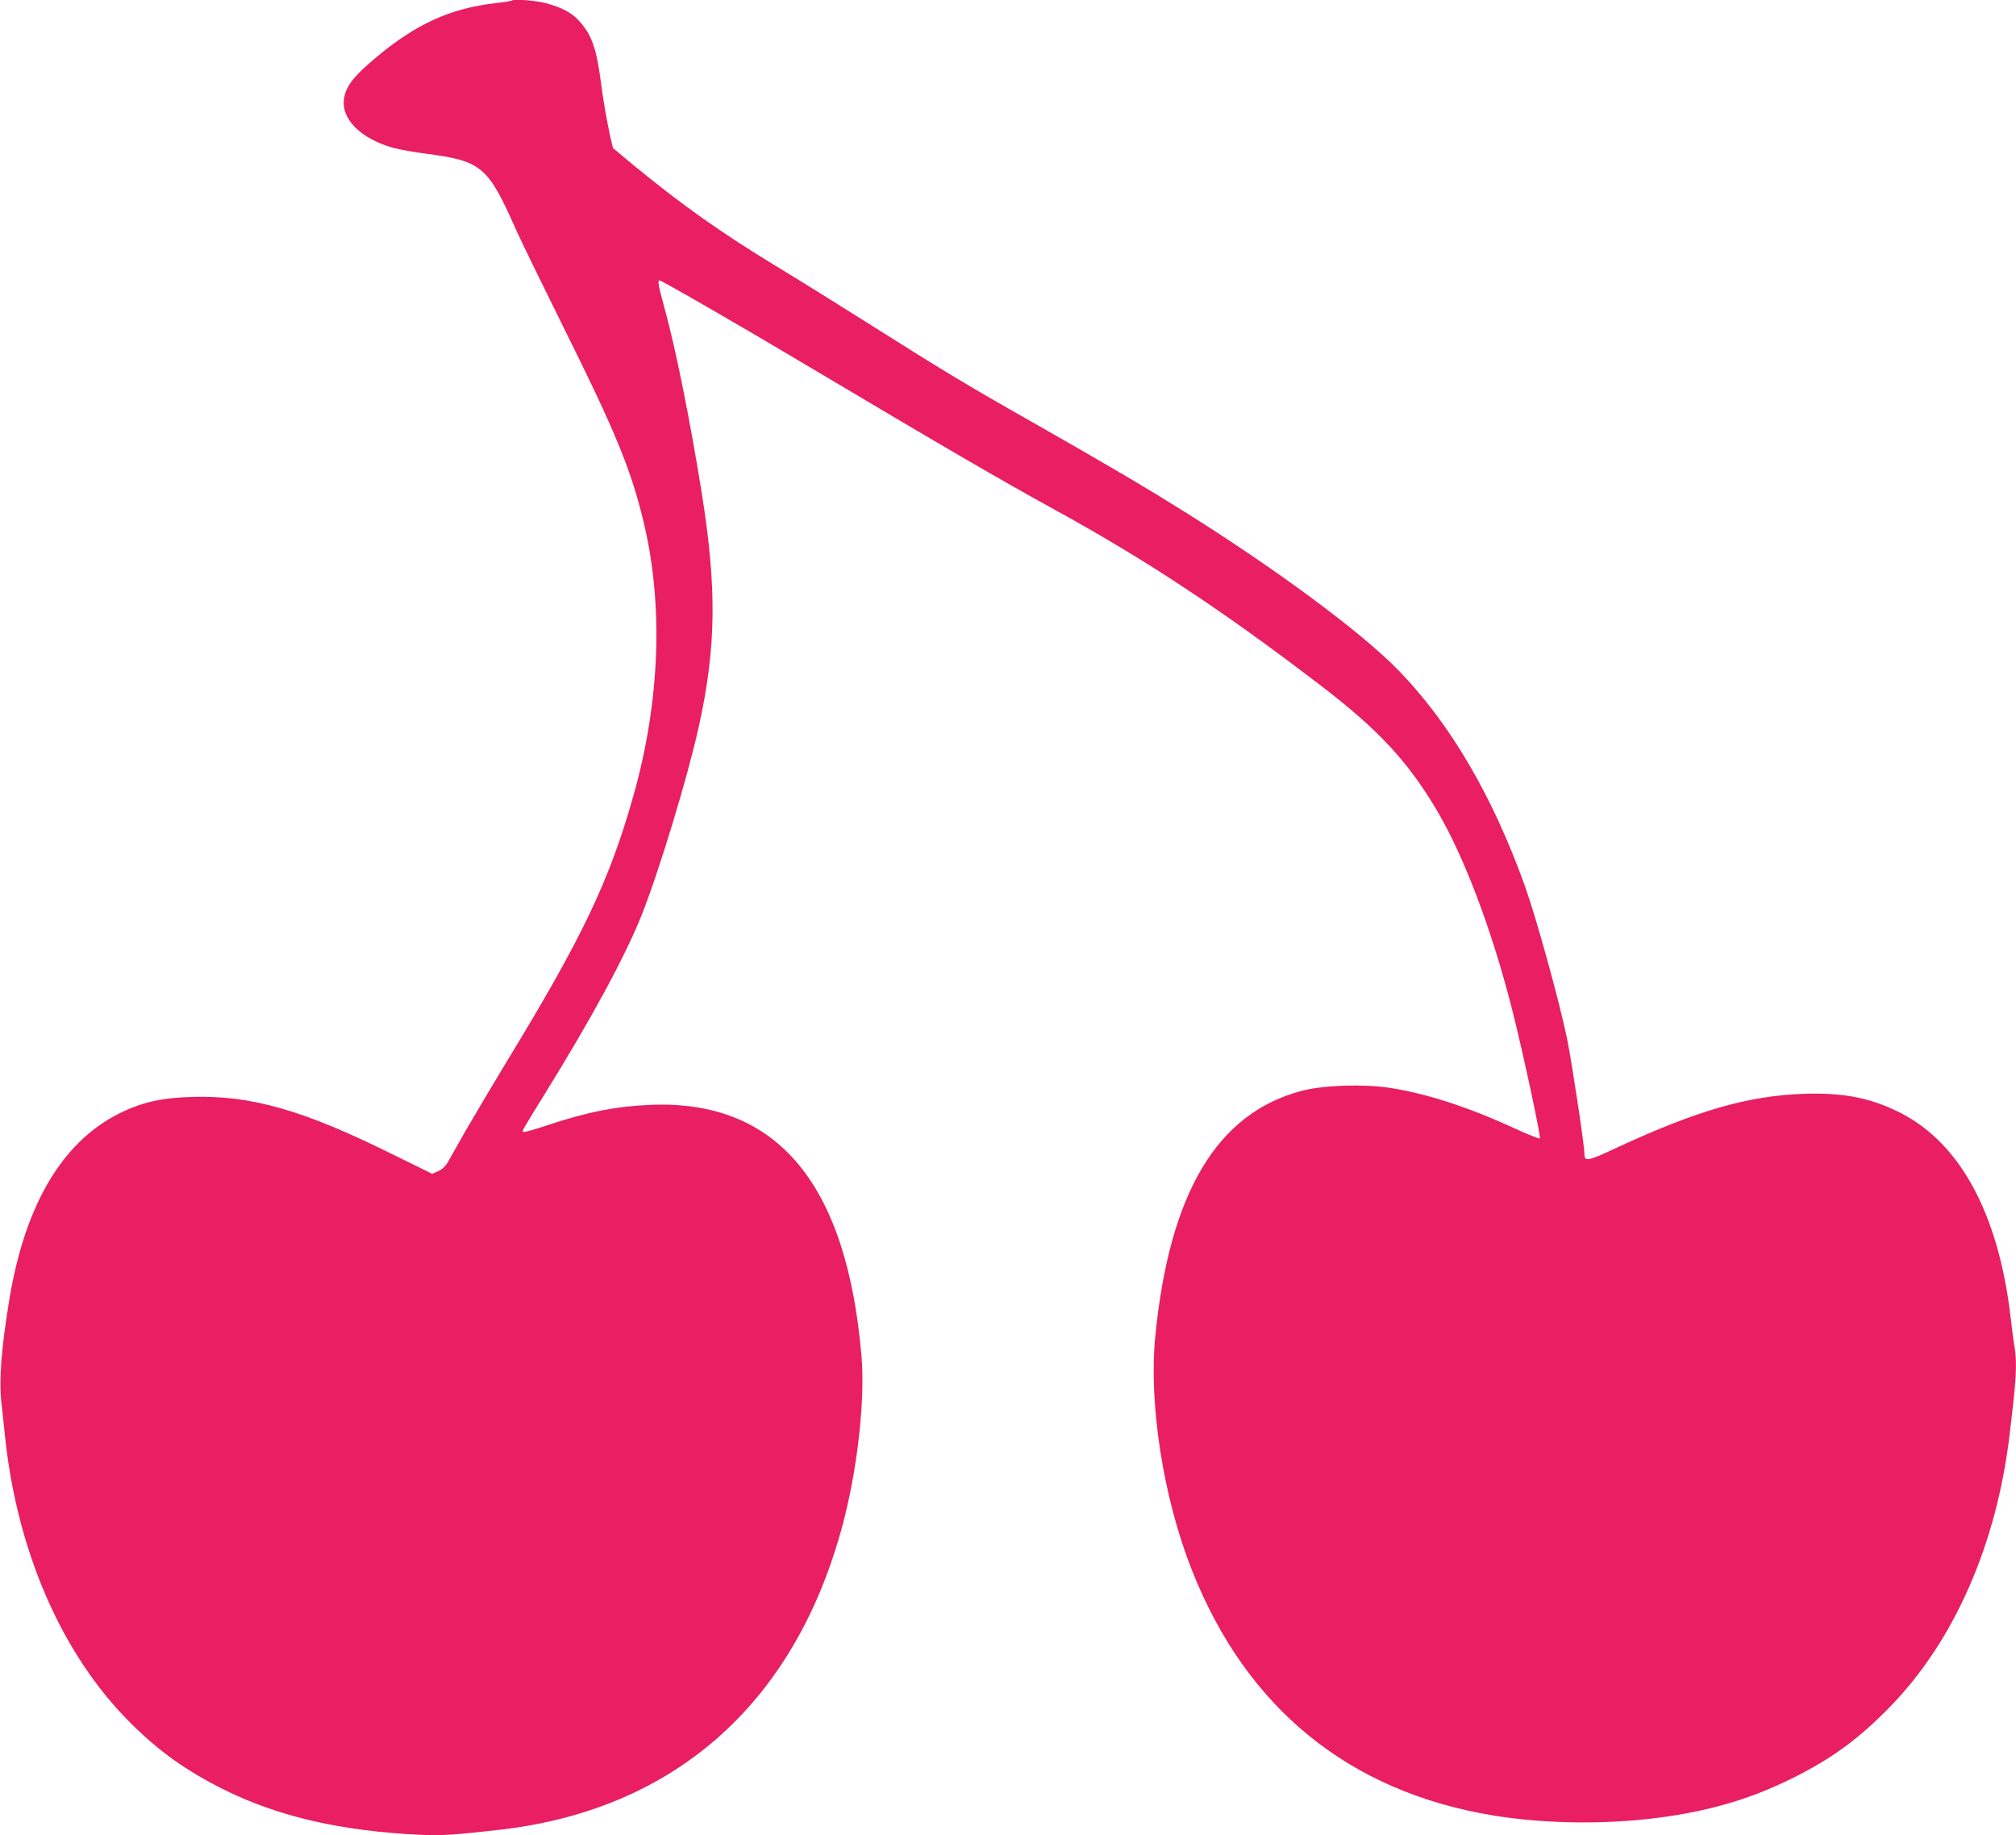
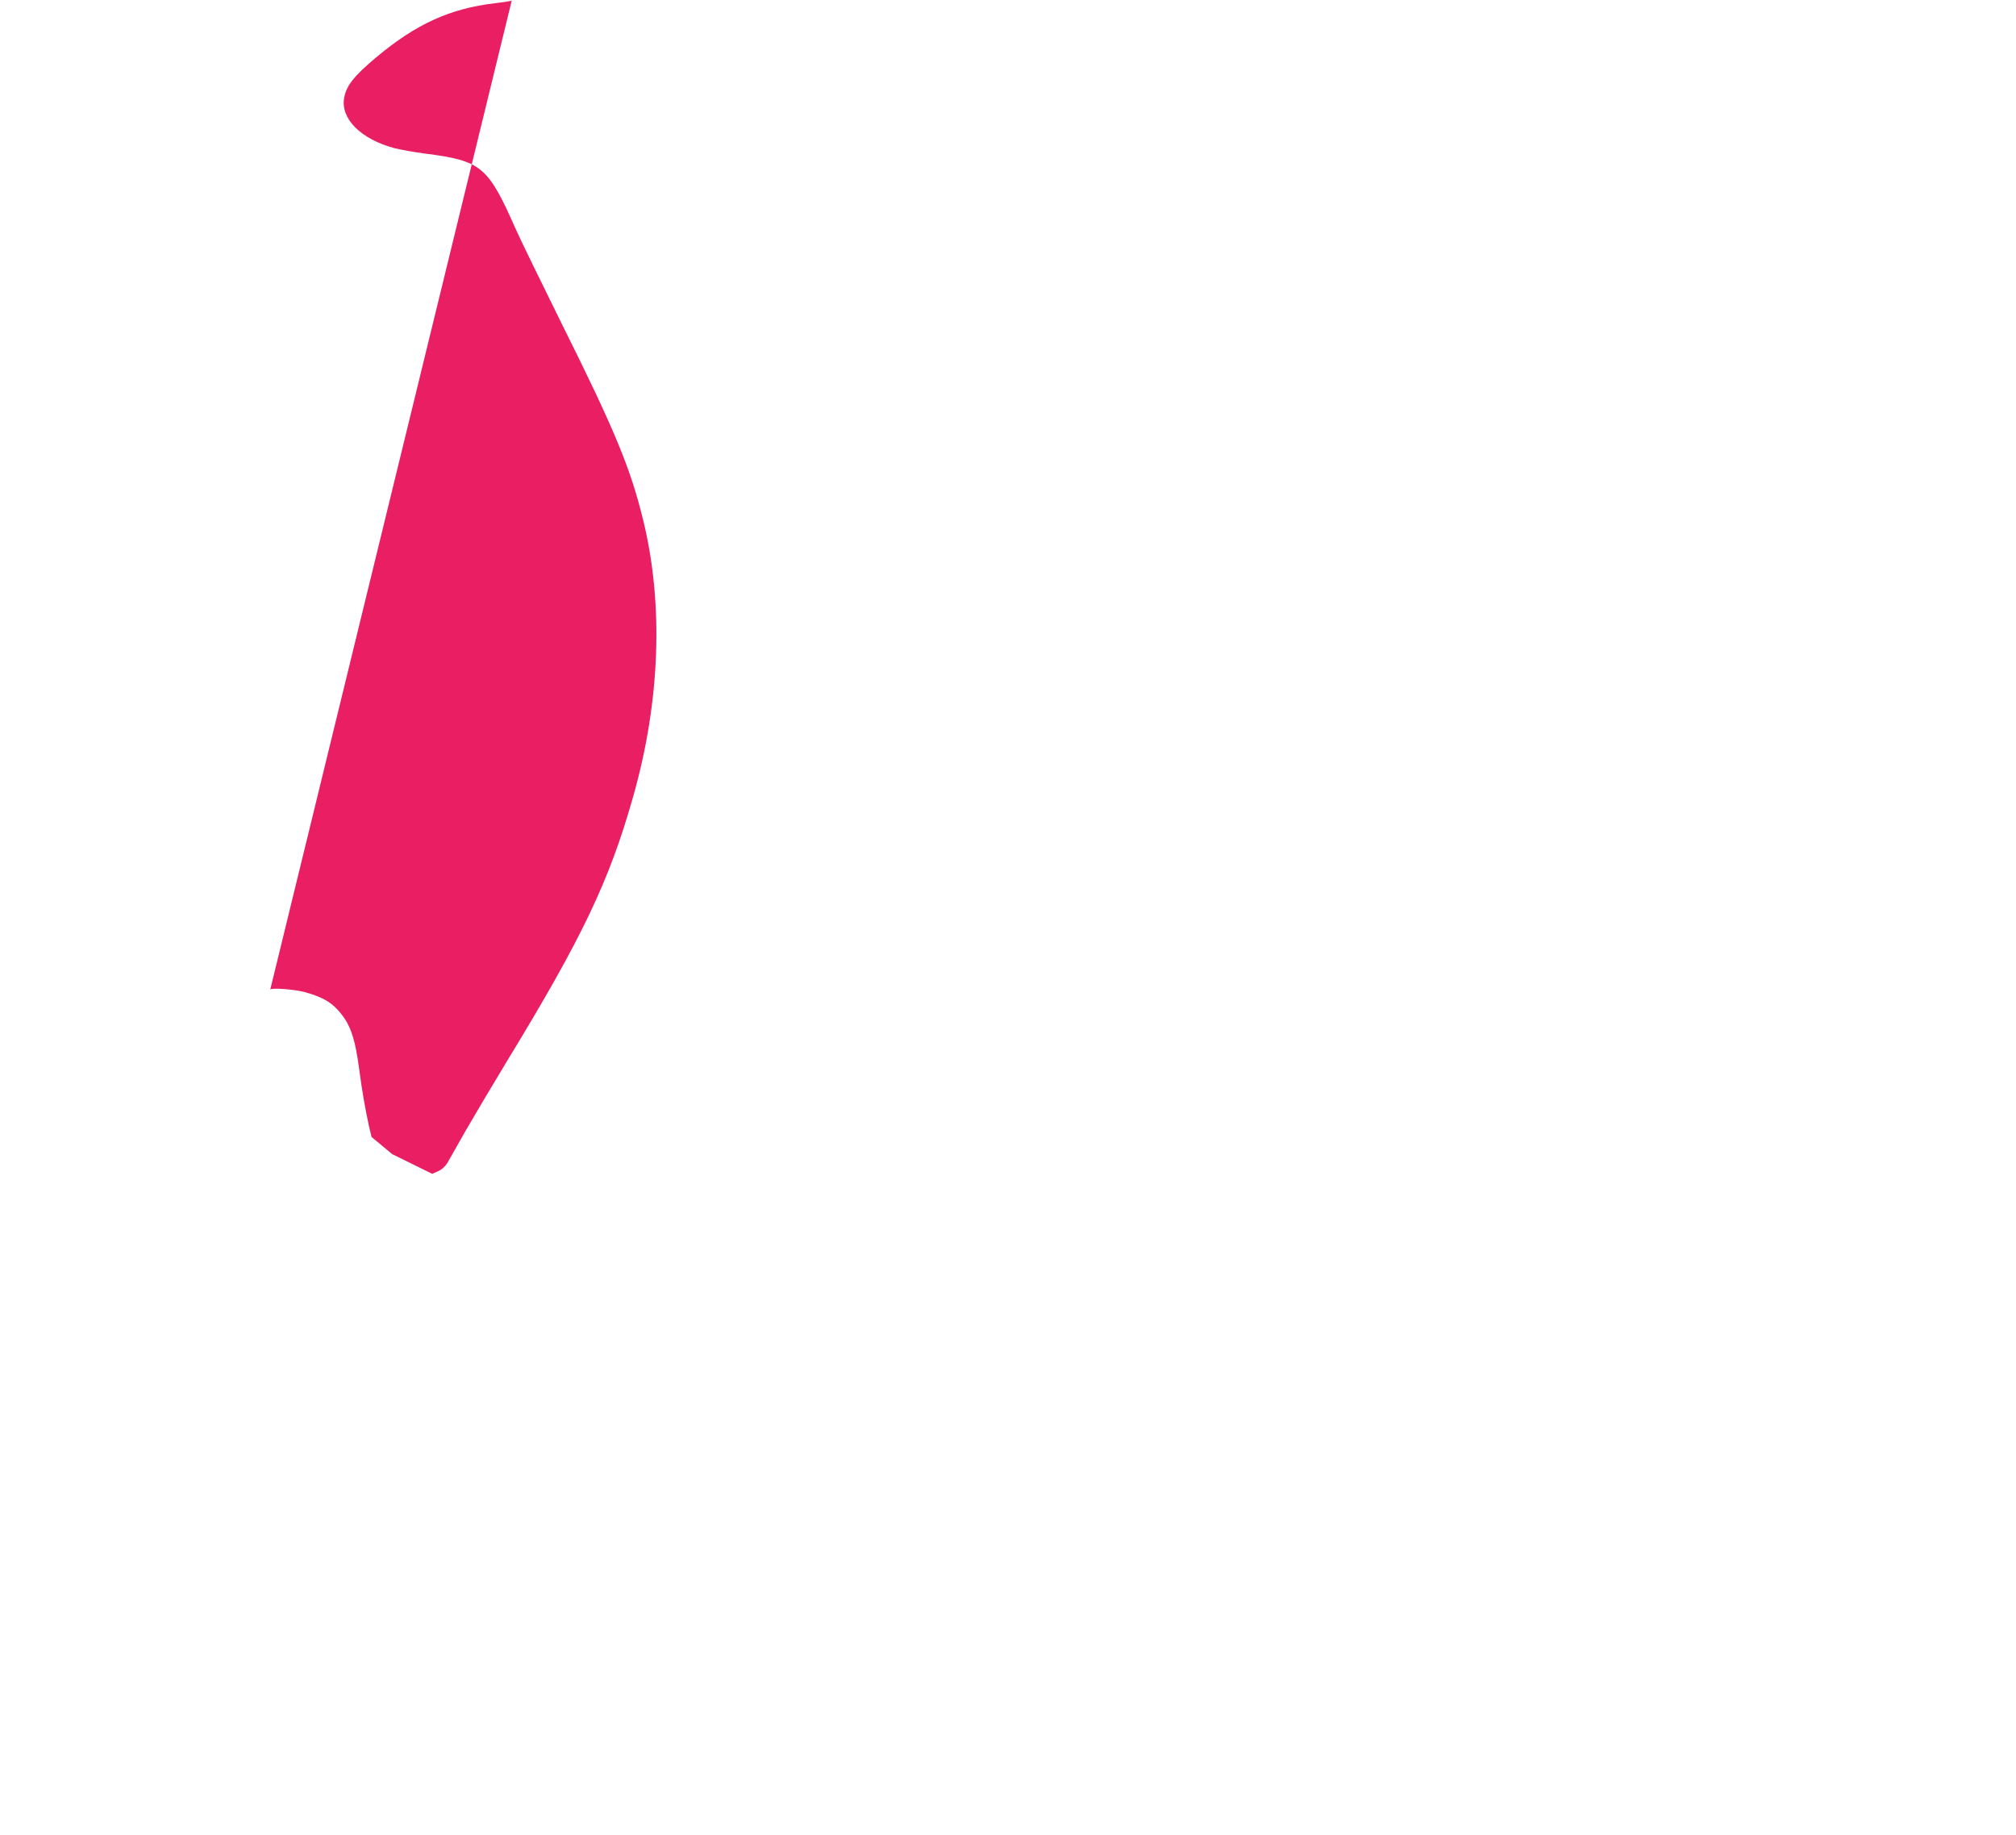
<svg xmlns="http://www.w3.org/2000/svg" version="1.0" width="1280pt" height="1165pt" viewBox="0 0 1280 1165" preserveAspectRatio="xMidYMid meet">
  <g transform="translate(0,1165) scale(0.1,-0.1)" fill="#e91e63" stroke="none">
-     <path d="M3249 11646 c-2 -2 -49 -10 -104 -16 -289 -34 -505 -133 -760 -347 -138 -116 -187 -178 -200 -255 -23 -132 105 -260 317 -318 40 -10 129 -26 198 -35 357 -46 398 -80 574 -478 31 -70 166 -346 299 -615 329 -660 431 -905 511 -1235 130 -532 108 -1149 -64 -1754 -151 -534 -323 -895 -800 -1677 -97 -160 -216 -361 -265 -446 -48 -85 -98 -173 -111 -196 -15 -26 -36 -46 -61 -58 l-39 -17 -254 125 c-567 281 -898 375 -1275 363 -183 -6 -297 -30 -429 -91 -378 -174 -624 -577 -726 -1191 -52 -316 -67 -510 -51 -660 7 -60 17 -153 22 -205 76 -736 361 -1391 795 -1824 182 -182 351 -303 594 -425 348 -173 749 -265 1255 -288 126 -6 228 1 505 33 1127 131 1894 830 2184 1989 85 341 128 755 106 1014 -93 1099 -535 1628 -1335 1598 -222 -9 -407 -45 -670 -133 -75 -25 -139 -43 -143 -39 -8 7 -8 7 132 233 305 493 516 882 621 1146 109 275 288 862 360 1186 113 508 118 885 19 1500 -74 459 -161 894 -234 1161 -41 150 -46 179 -32 179 13 0 542 -305 922 -532 876 -521 1236 -731 1593 -927 577 -317 1064 -639 1682 -1112 365 -279 554 -482 738 -793 173 -292 350 -761 477 -1261 71 -279 185 -813 177 -822 -4 -3 -76 26 -160 64 -296 137 -567 224 -802 259 -165 24 -416 15 -549 -20 -539 -141 -842 -649 -931 -1561 -42 -426 51 -1023 232 -1480 346 -878 998 -1408 1913 -1559 349 -57 760 -59 1117 -5 288 43 527 116 768 234 259 126 442 260 645 471 401 417 666 1022 749 1714 44 366 49 453 31 564 -6 33 -17 120 -25 191 -77 649 -318 1095 -695 1289 -185 95 -361 131 -610 123 -355 -11 -681 -104 -1192 -341 -189 -88 -208 -92 -208 -41 0 53 -80 582 -109 725 -50 243 -196 771 -269 976 -206 572 -471 1025 -797 1363 -233 242 -777 645 -1365 1013 -264 165 -460 280 -972 572 -422 239 -550 317 -1062 640 -176 111 -420 263 -541 336 -363 220 -609 394 -922 651 l-131 109 -16 67 c-25 115 -44 224 -61 353 -28 214 -59 301 -138 387 -49 54 -109 85 -211 113 -66 17 -205 28 -217 16z" />
+     <path d="M3249 11646 c-2 -2 -49 -10 -104 -16 -289 -34 -505 -133 -760 -347 -138 -116 -187 -178 -200 -255 -23 -132 105 -260 317 -318 40 -10 129 -26 198 -35 357 -46 398 -80 574 -478 31 -70 166 -346 299 -615 329 -660 431 -905 511 -1235 130 -532 108 -1149 -64 -1754 -151 -534 -323 -895 -800 -1677 -97 -160 -216 -361 -265 -446 -48 -85 -98 -173 -111 -196 -15 -26 -36 -46 -61 -58 l-39 -17 -254 125 l-131 109 -16 67 c-25 115 -44 224 -61 353 -28 214 -59 301 -138 387 -49 54 -109 85 -211 113 -66 17 -205 28 -217 16z" />
  </g>
</svg>